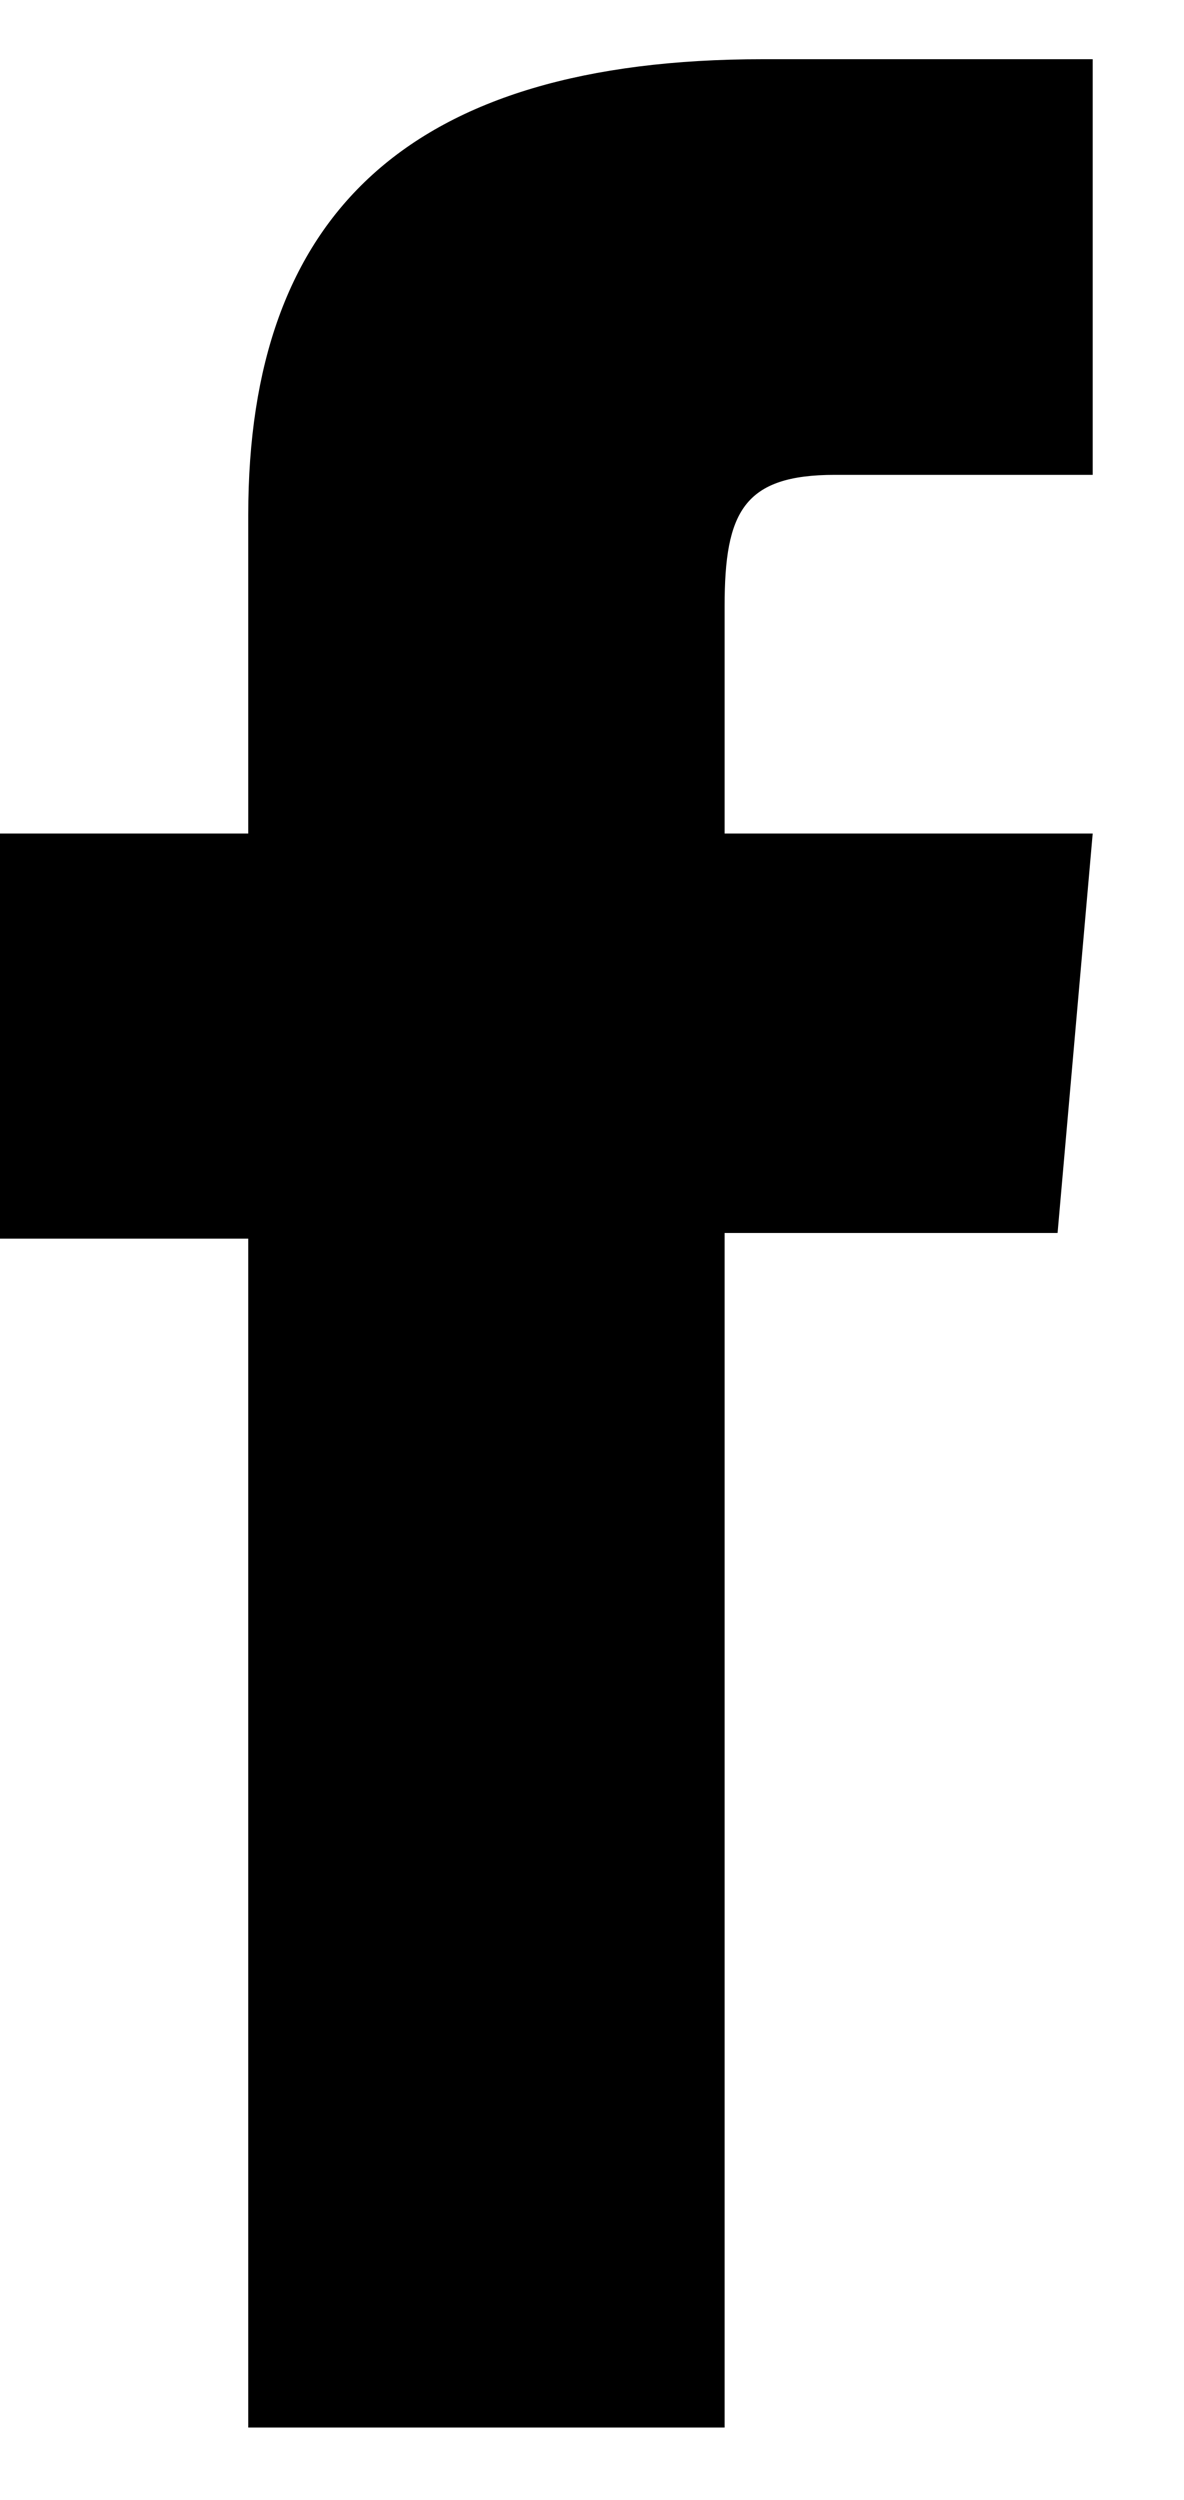
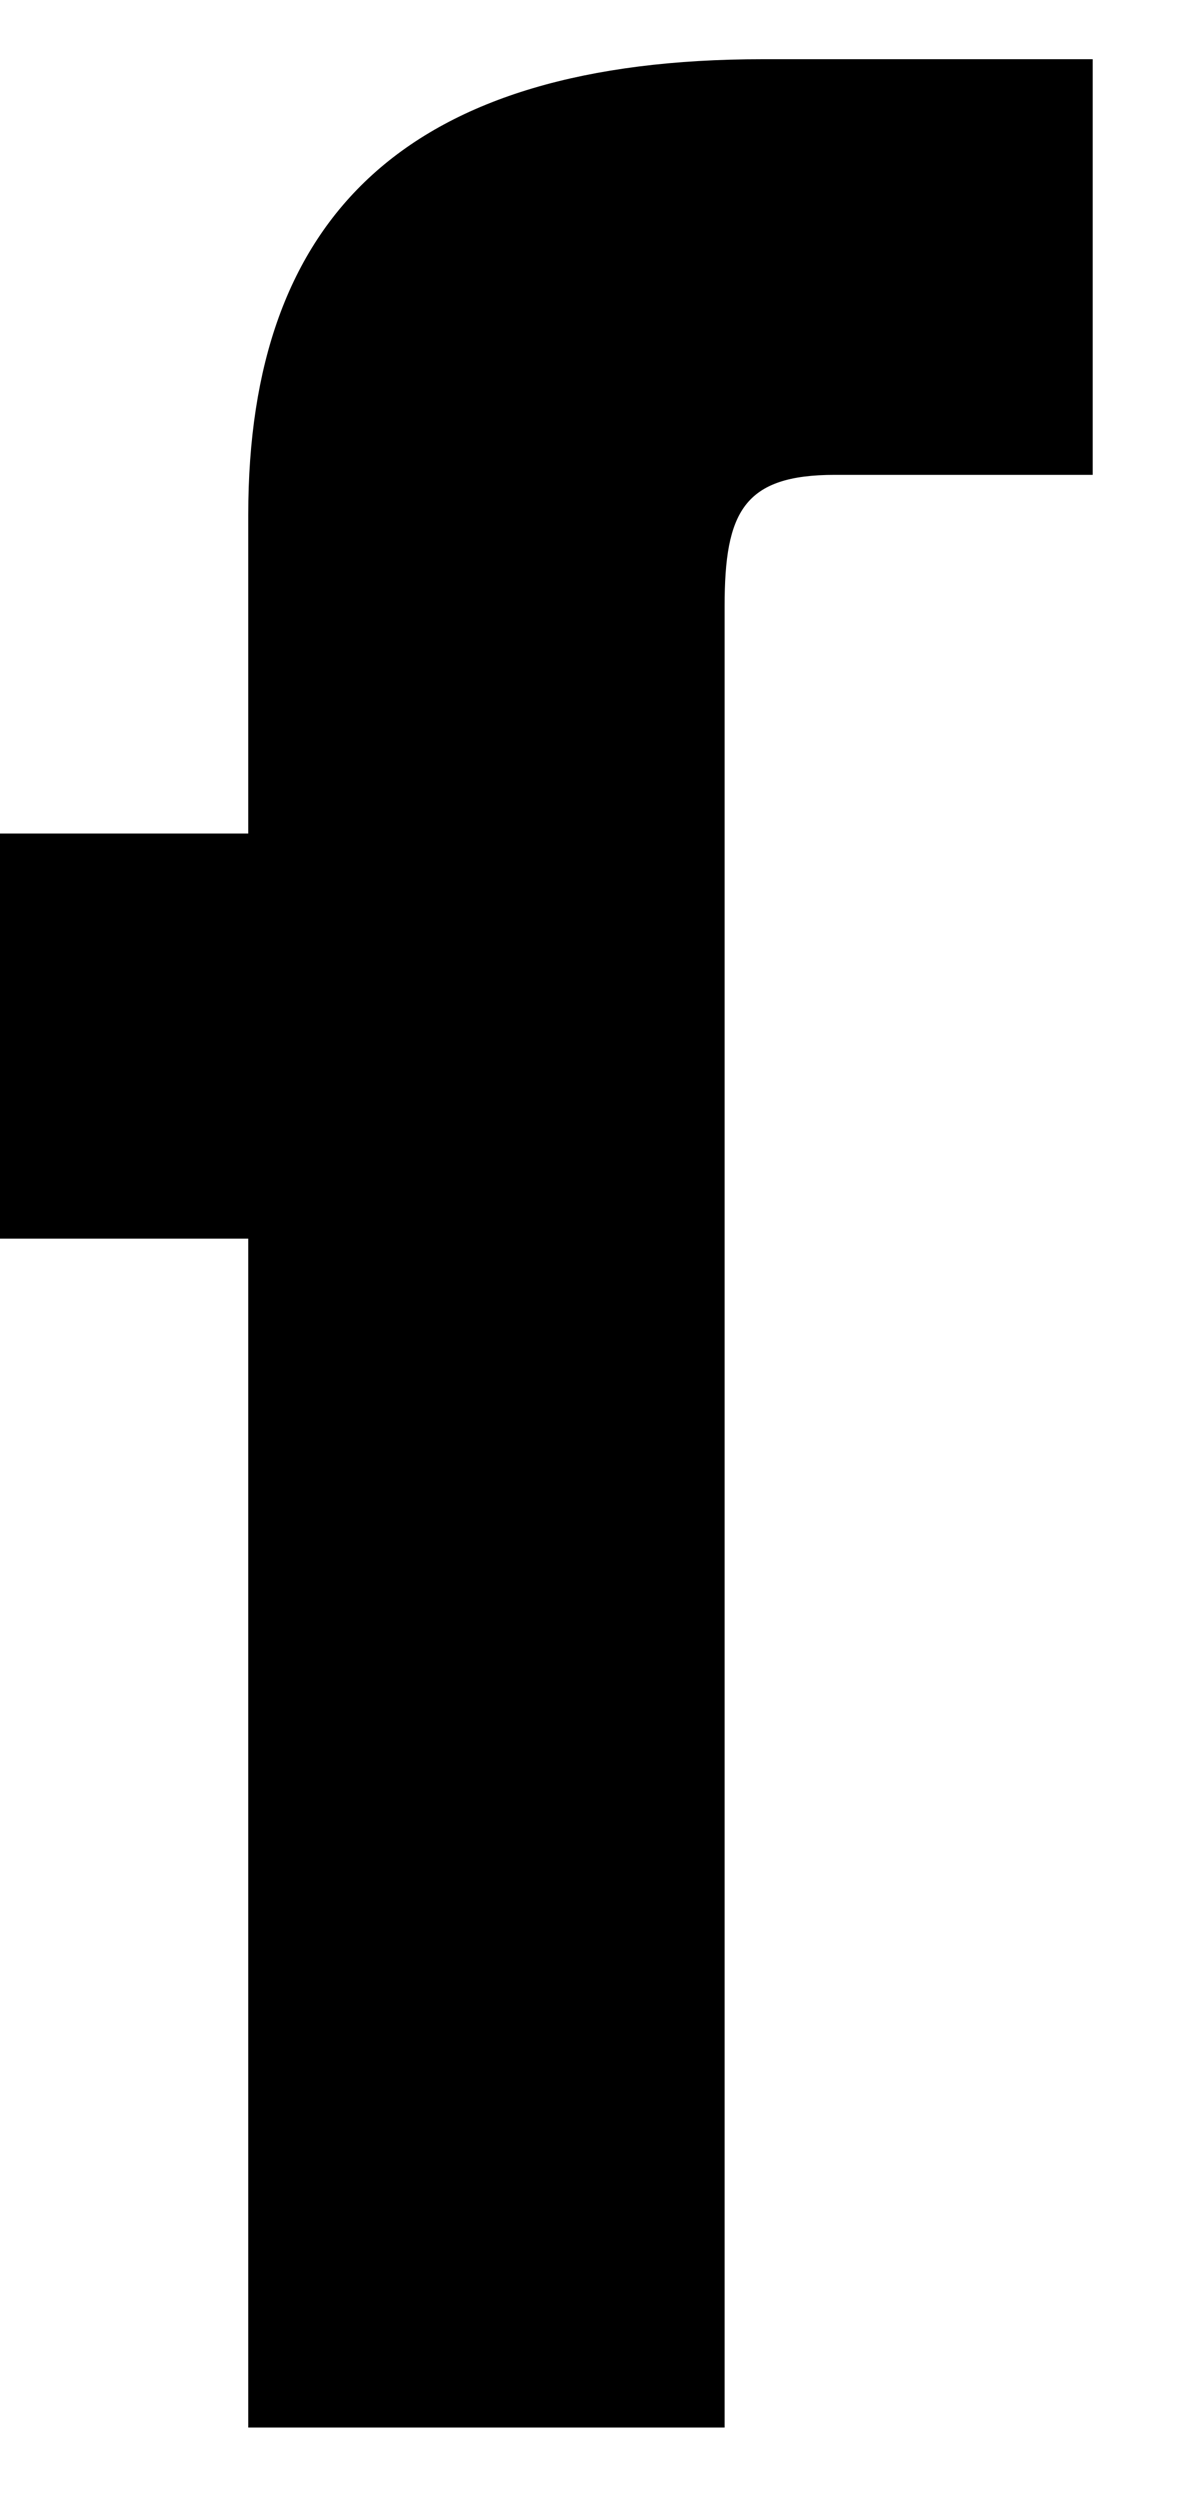
<svg xmlns="http://www.w3.org/2000/svg" width="9" height="19" viewBox="0 0 9 19" fill="none">
-   <path d="M1.887 18.45H5.508V9.371H8.039L8.306 6.335H5.508V4.607C5.508 3.891 5.653 3.609 6.347 3.609H8.306V0.45H5.798C3.101 0.45 1.887 1.636 1.887 3.913V6.335H0V9.414H1.887V18.45Z" fill="currentColor" />
+   <path d="M1.887 18.45H5.508V9.371H8.039H5.508V4.607C5.508 3.891 5.653 3.609 6.347 3.609H8.306V0.45H5.798C3.101 0.45 1.887 1.636 1.887 3.913V6.335H0V9.414H1.887V18.45Z" fill="currentColor" />
</svg>